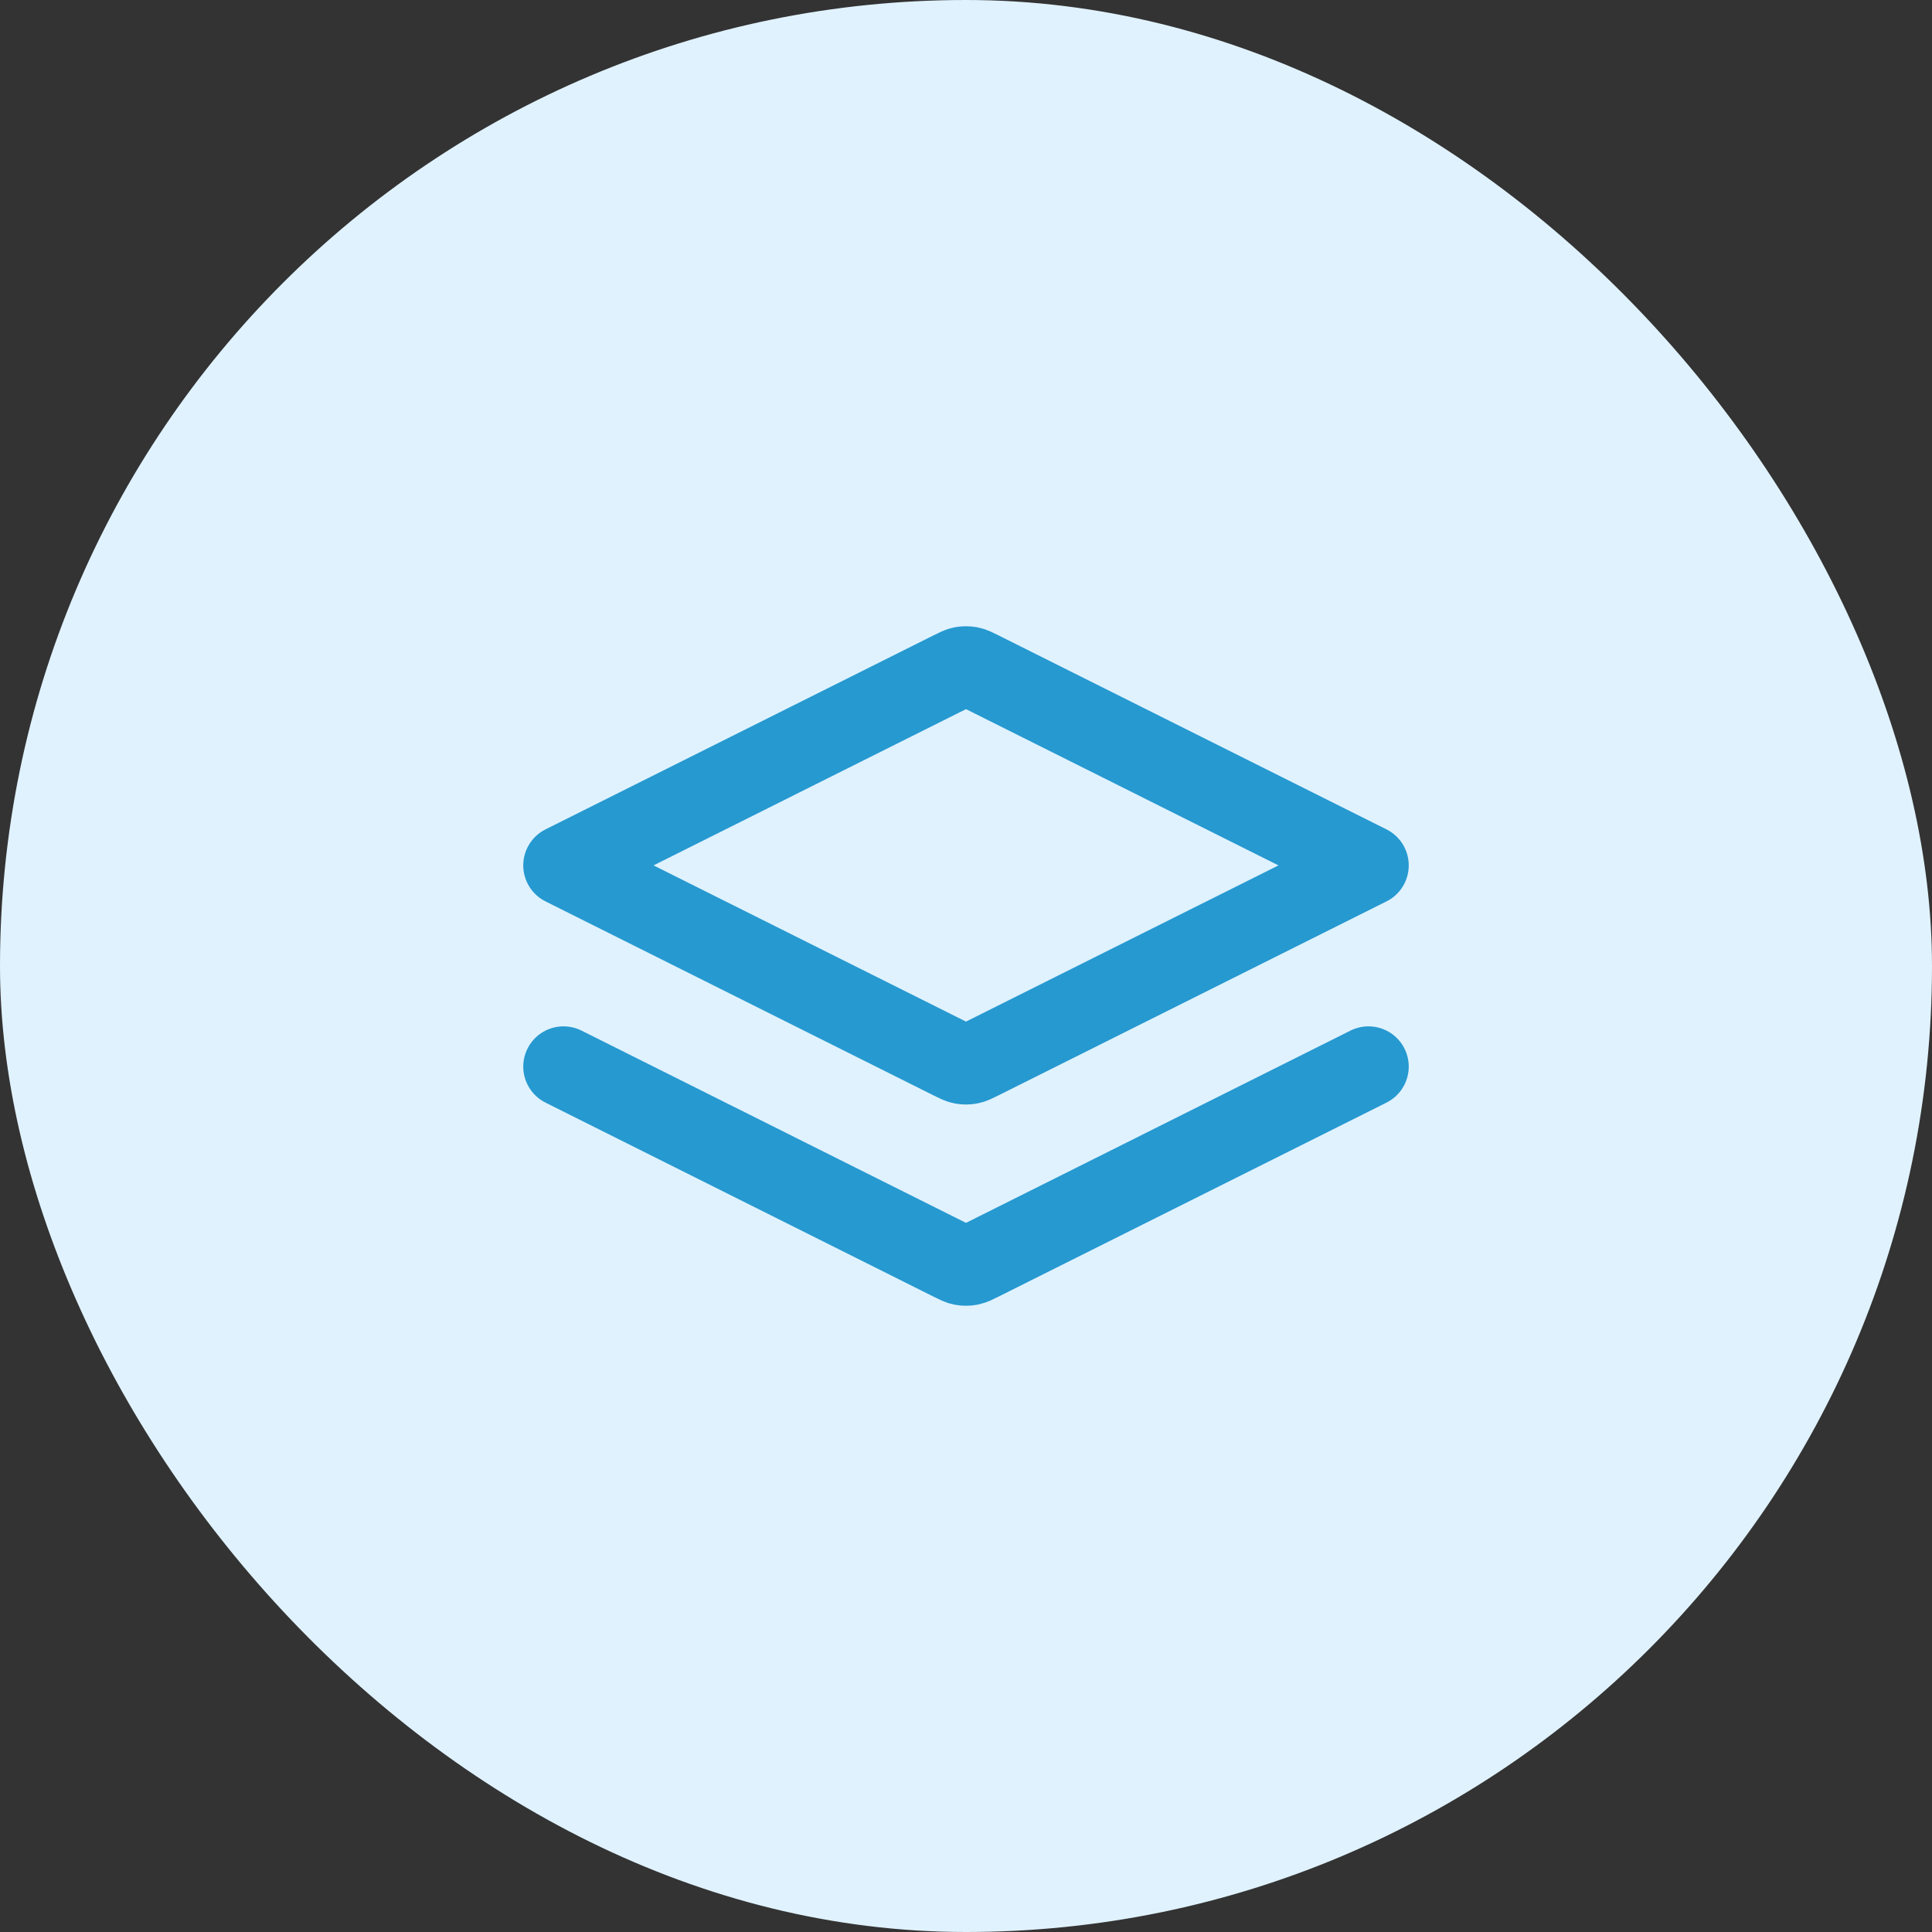
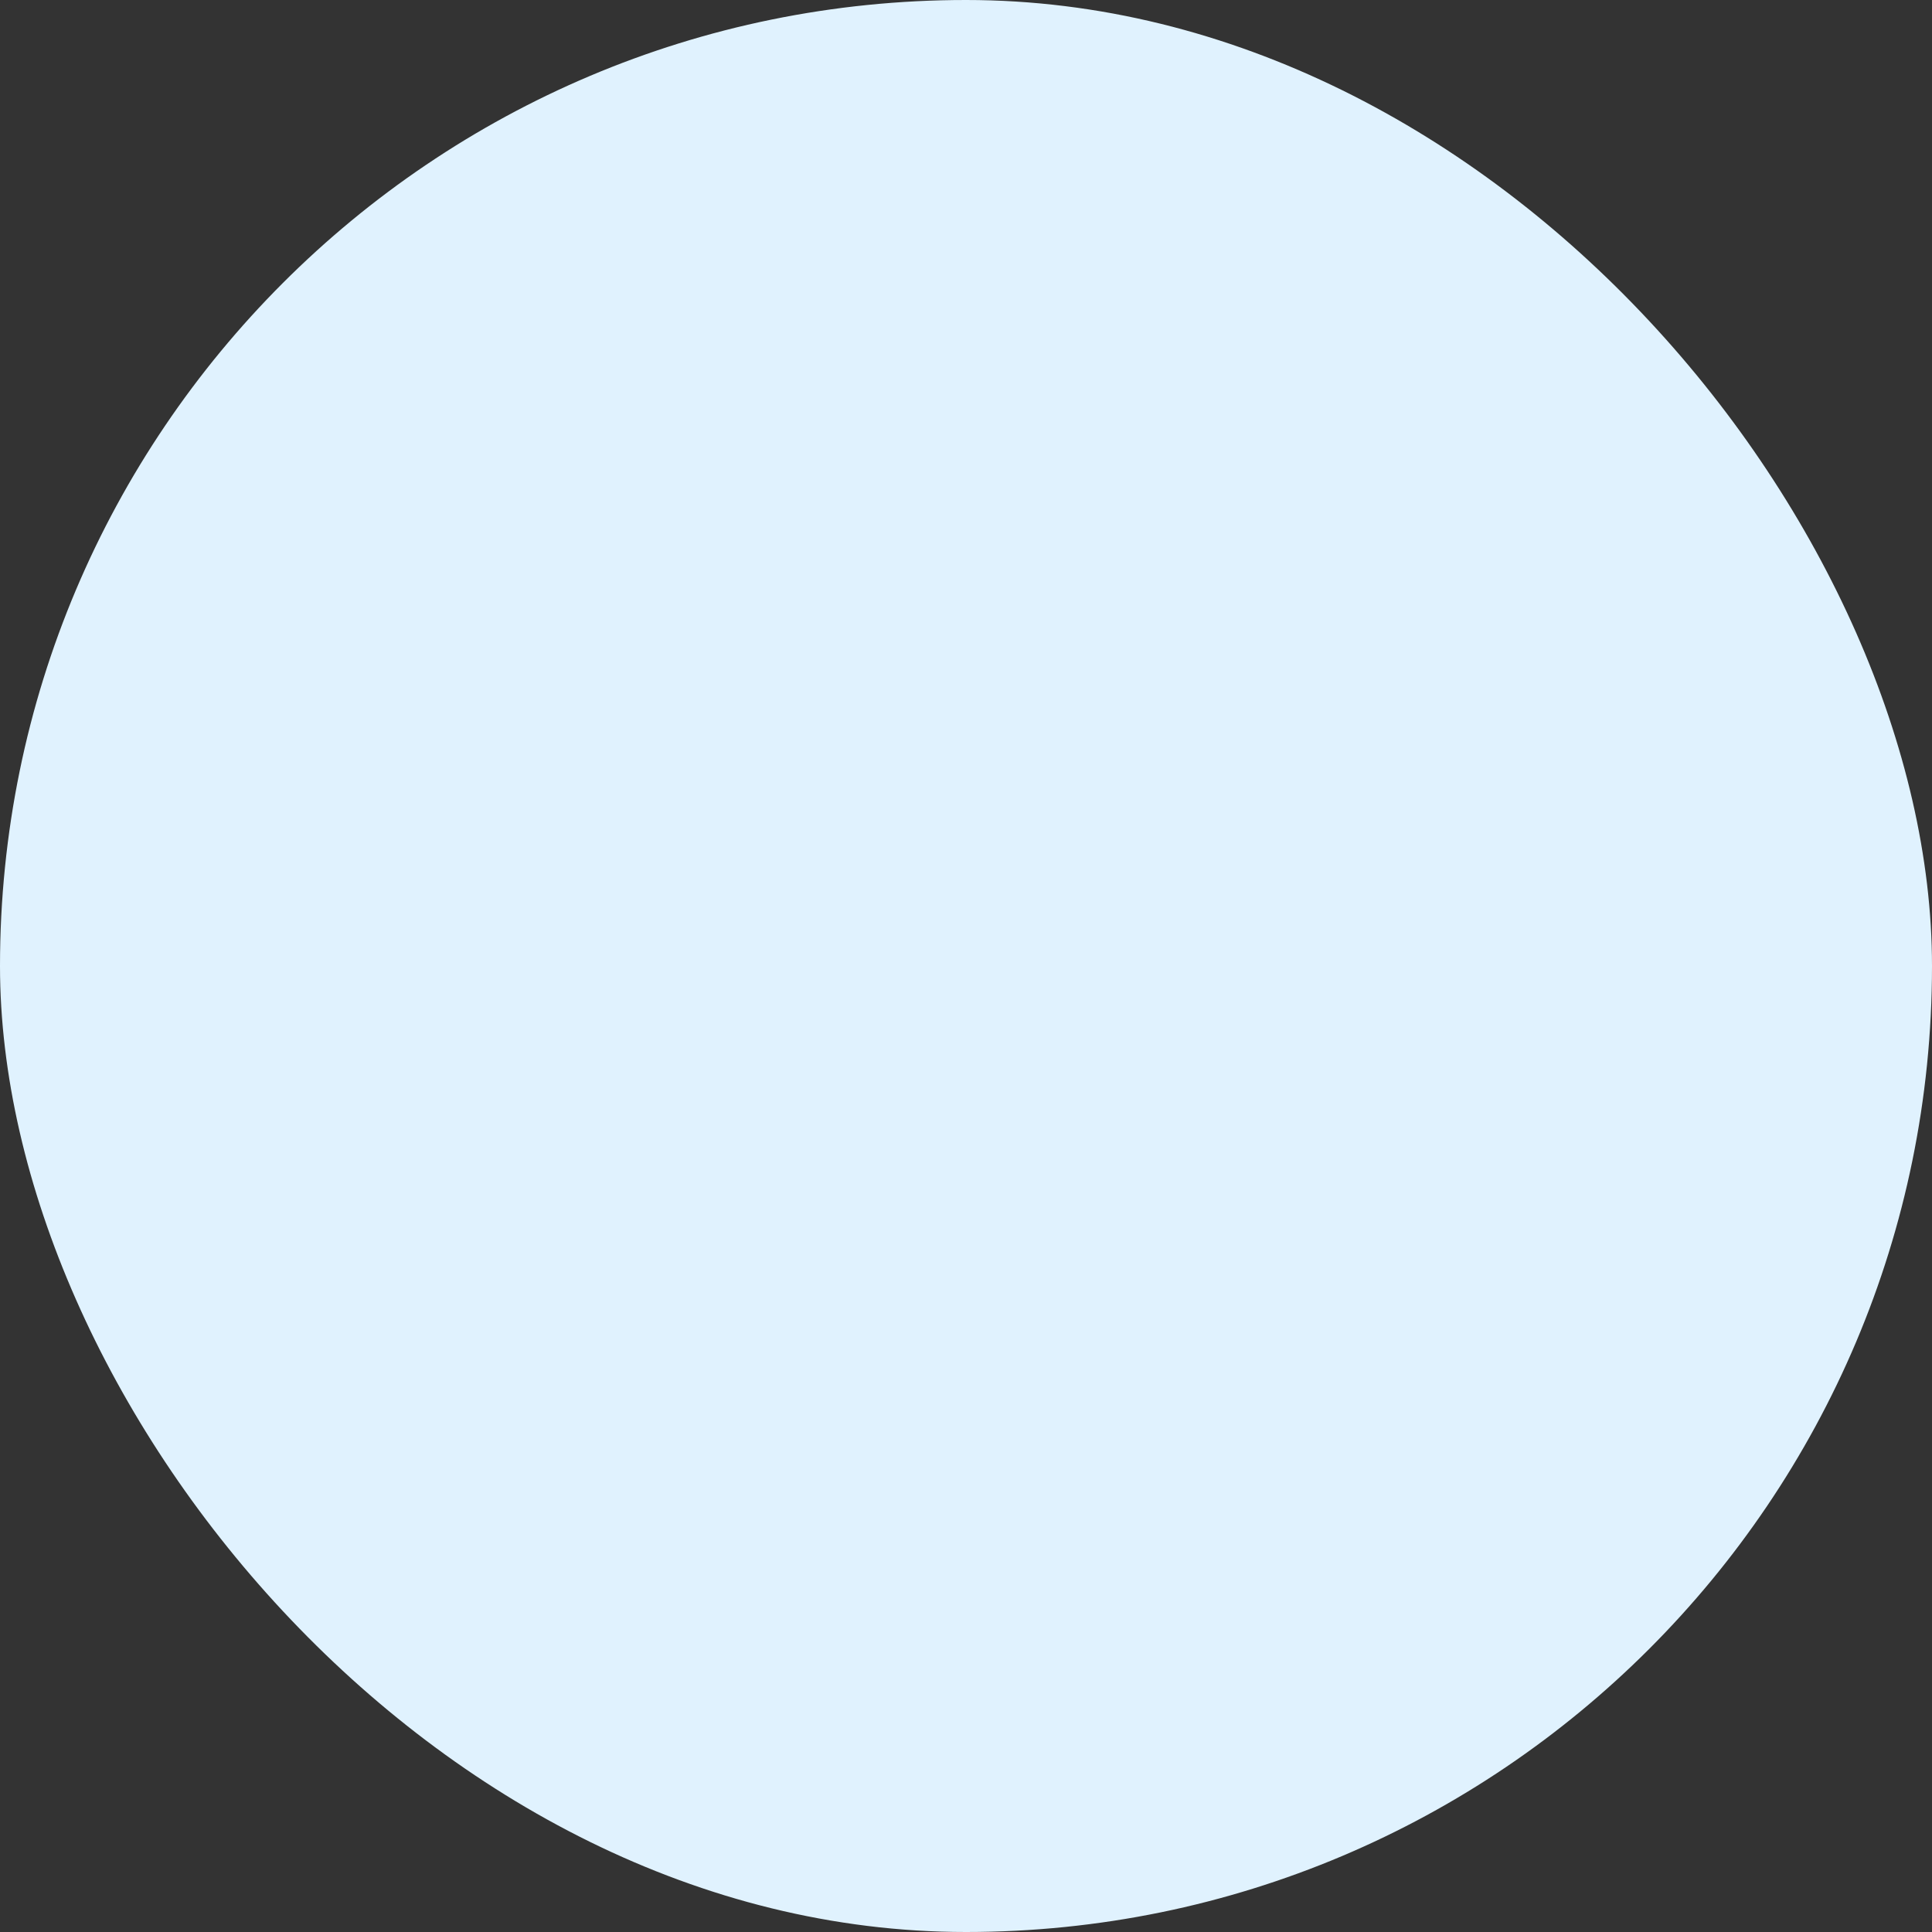
<svg xmlns="http://www.w3.org/2000/svg" width="40" height="40" viewBox="0 0 40 40" fill="none">
  <rect x="0" y="0" width="40" height="40" fill="#333333" stroke="none" />
  <rect width="40" height="40" rx="20" fill="#E0F2FE" />
-   <path d="M11.667 22.083L19.702 26.101C19.811 26.156 19.866 26.183 19.923 26.194C19.974 26.203 20.026 26.203 20.077 26.194C20.134 26.183 20.189 26.156 20.298 26.101L28.333 22.083M11.667 17.917L19.702 13.899C19.811 13.844 19.866 13.817 19.923 13.806C19.974 13.797 20.026 13.797 20.077 13.806C20.134 13.817 20.189 13.844 20.298 13.899L28.333 17.917L20.298 21.934C20.189 21.989 20.134 22.016 20.077 22.027C20.026 22.037 19.974 22.037 19.923 22.027C19.866 22.016 19.811 21.989 19.702 21.934L11.667 17.917Z" stroke="#2699D0" stroke-width="1.667" stroke-linecap="round" stroke-linejoin="round" />
</svg>